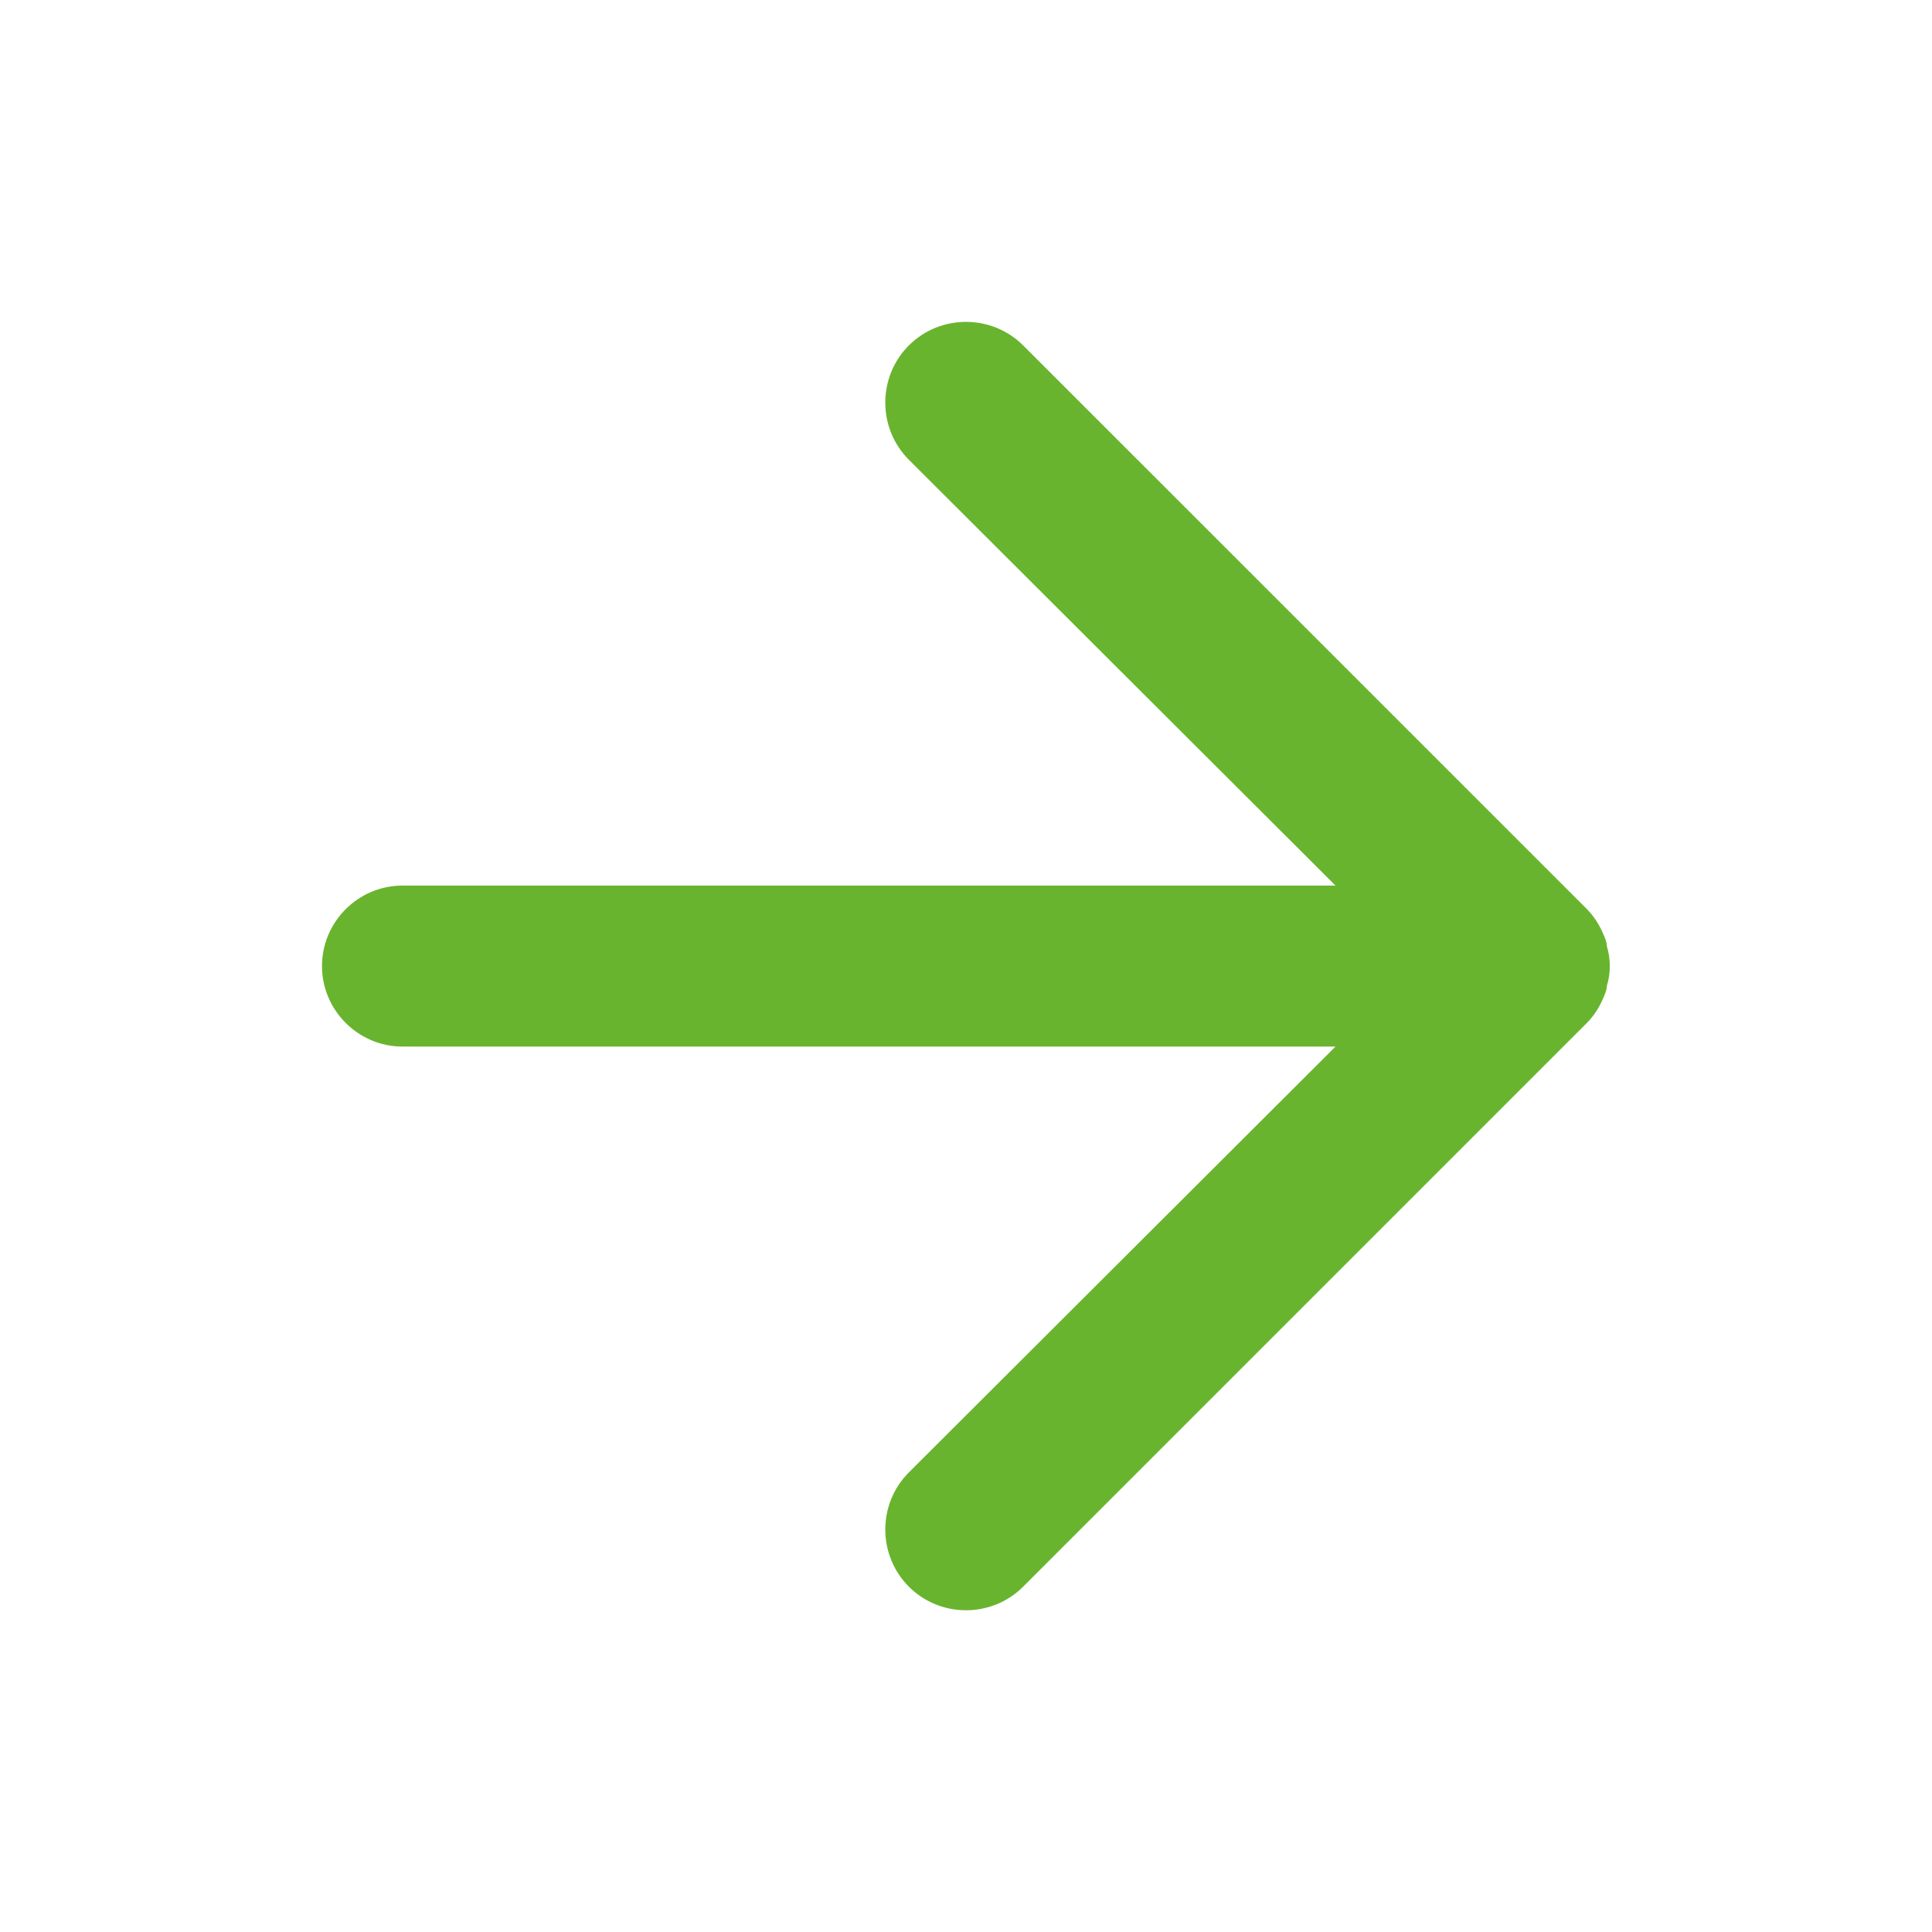
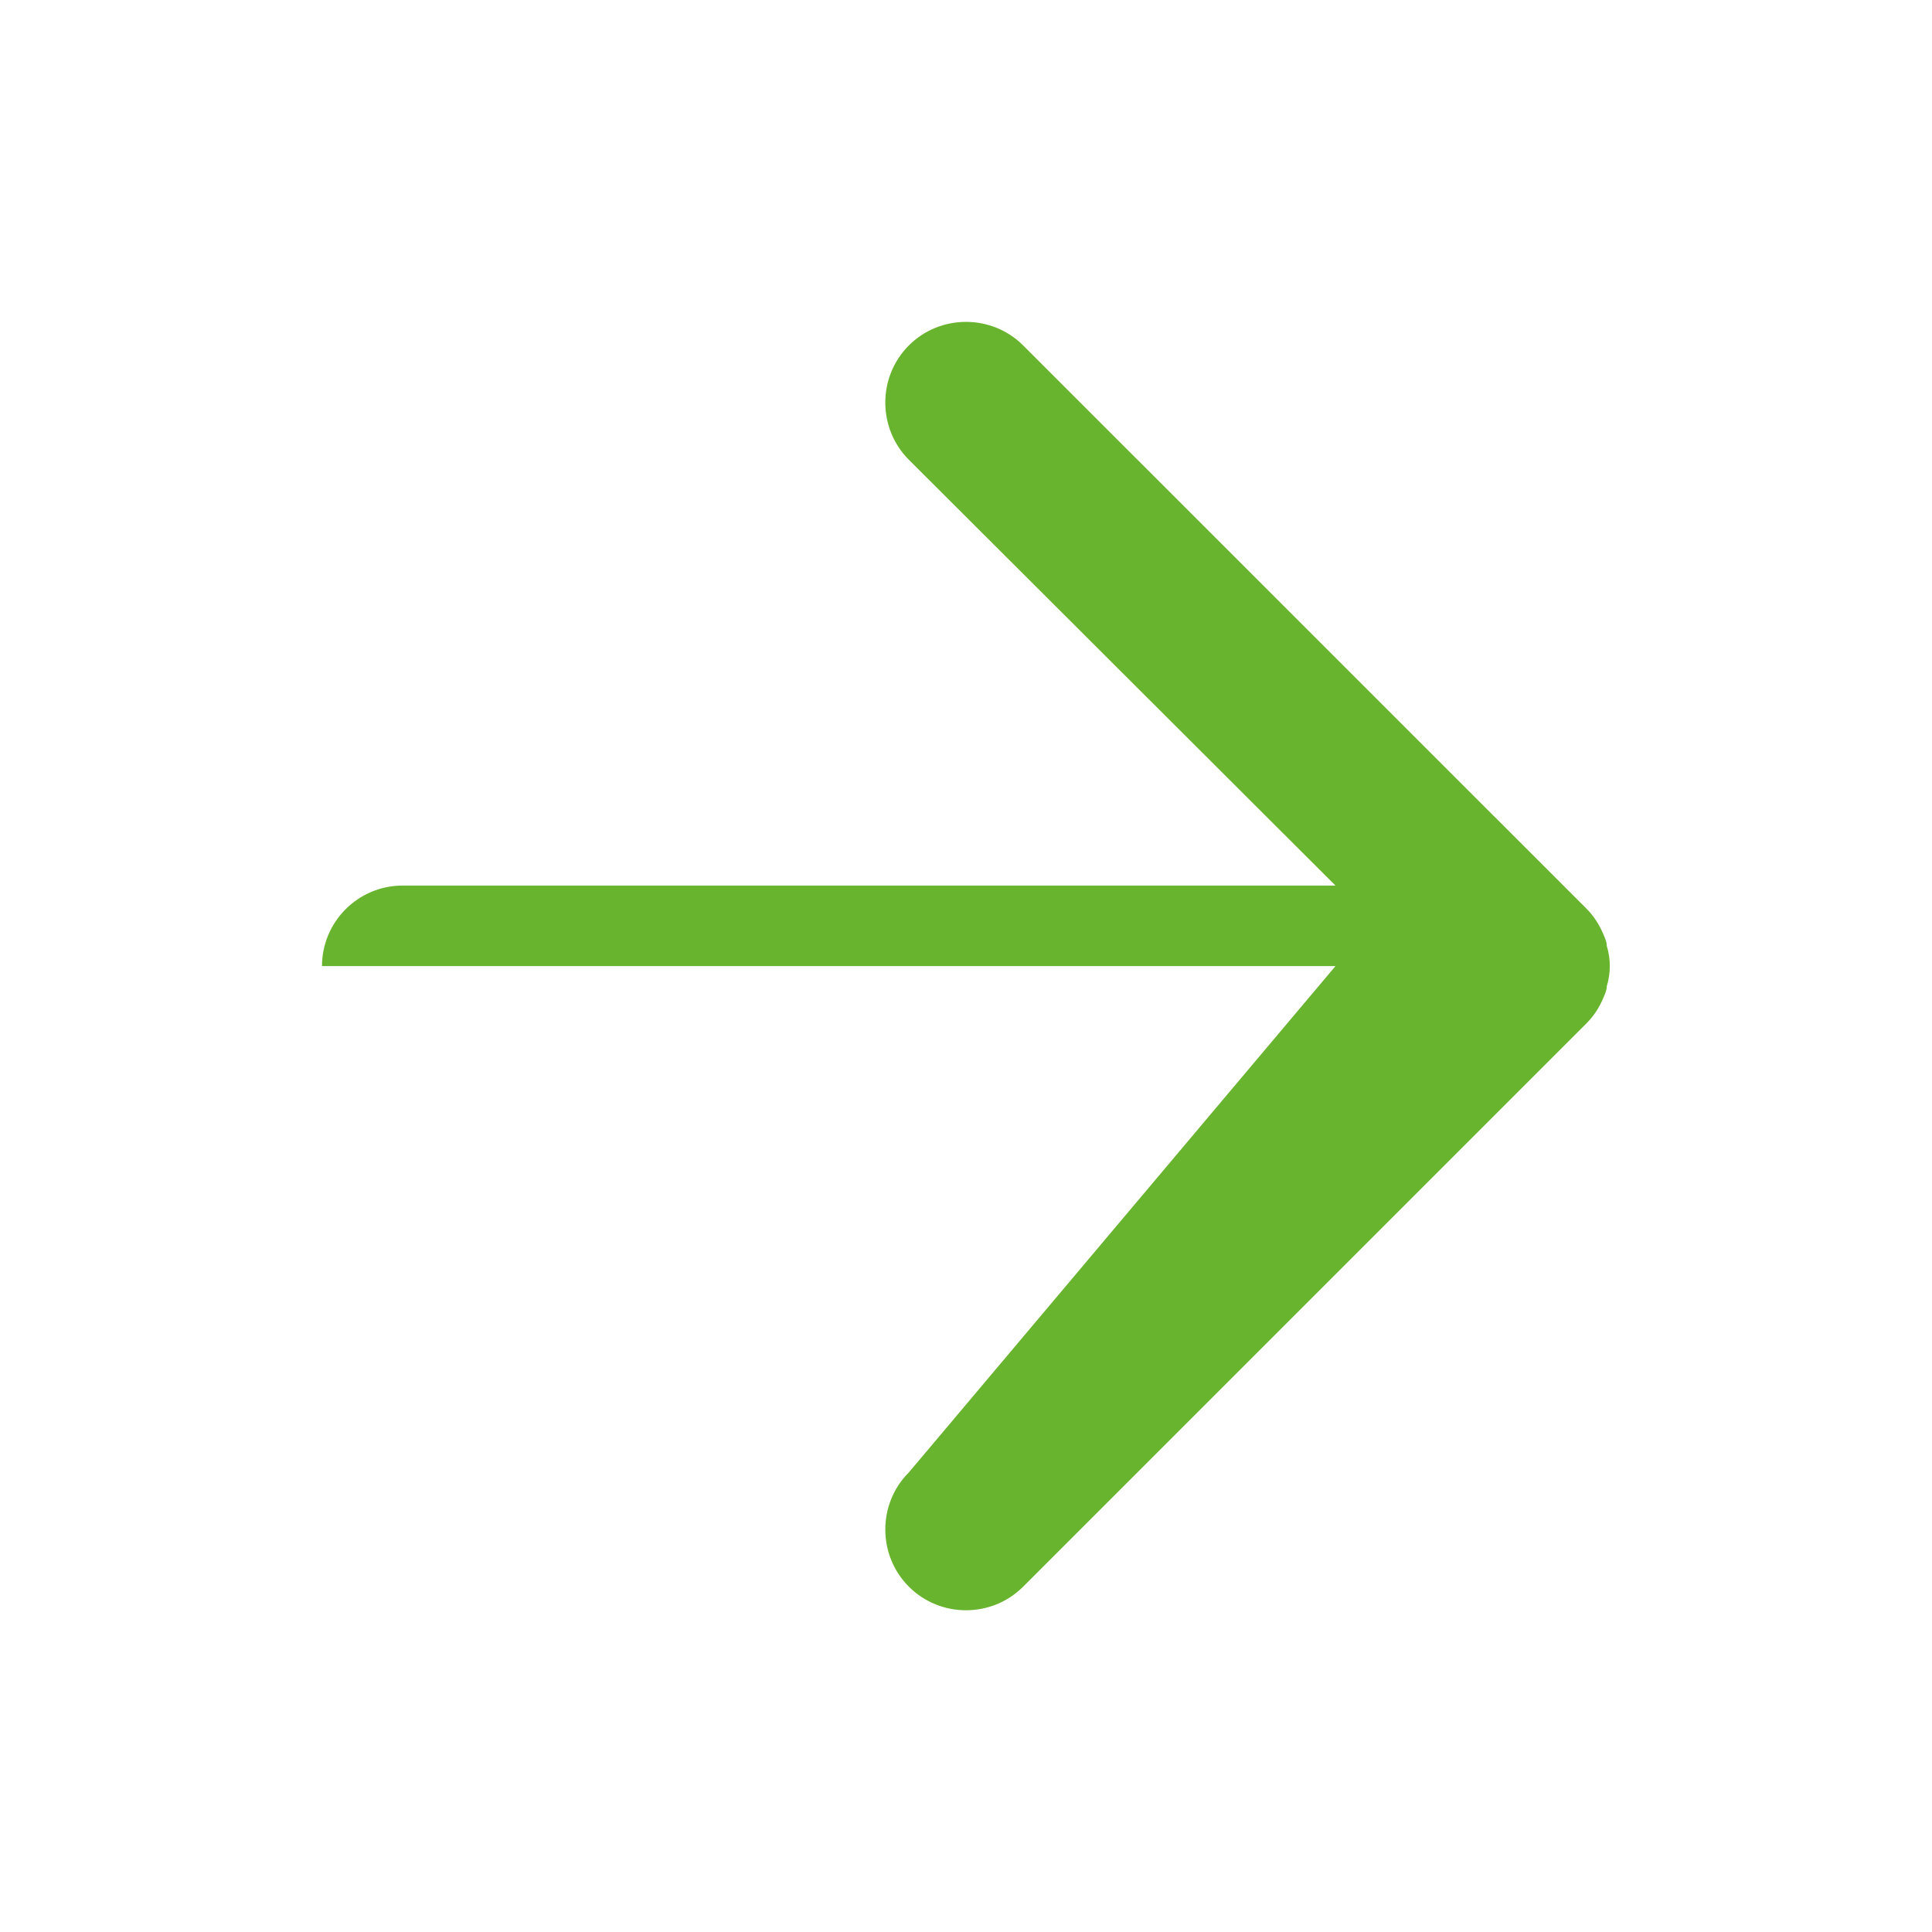
<svg xmlns="http://www.w3.org/2000/svg" width="24" height="24" viewBox="0 0 24 24" fill="none">
-   <path fill-rule="evenodd" clip-rule="evenodd" d="M4 12.001C4 12.55 4.45 13.001 5 13.001H16.59L11.29 18.291C10.9 18.68 10.9 19.32 11.29 19.71C11.68 20.101 12.32 20.101 12.71 19.71L19.71 12.71C19.8 12.62 19.87 12.511 19.92 12.39C19.94 12.341 19.96 12.3 19.96 12.251C20.01 12.091 20.01 11.911 19.96 11.751C19.96 11.7 19.94 11.661 19.92 11.611C19.87 11.491 19.8 11.38 19.71 11.29L12.71 4.291C12.32 3.901 11.68 3.901 11.29 4.291C10.9 4.681 10.9 5.321 11.29 5.711L16.59 11.001H5C4.45 11.001 4 11.45 4 12.001Z" fill="#69B42E" />
+   <path fill-rule="evenodd" clip-rule="evenodd" d="M4 12.001H16.59L11.29 18.291C10.9 18.68 10.9 19.32 11.29 19.71C11.68 20.101 12.32 20.101 12.71 19.71L19.71 12.71C19.8 12.62 19.87 12.511 19.92 12.39C19.94 12.341 19.96 12.3 19.96 12.251C20.01 12.091 20.01 11.911 19.96 11.751C19.96 11.7 19.94 11.661 19.92 11.611C19.87 11.491 19.8 11.38 19.71 11.29L12.71 4.291C12.32 3.901 11.68 3.901 11.29 4.291C10.9 4.681 10.9 5.321 11.29 5.711L16.59 11.001H5C4.45 11.001 4 11.45 4 12.001Z" fill="#69B42E" />
</svg>